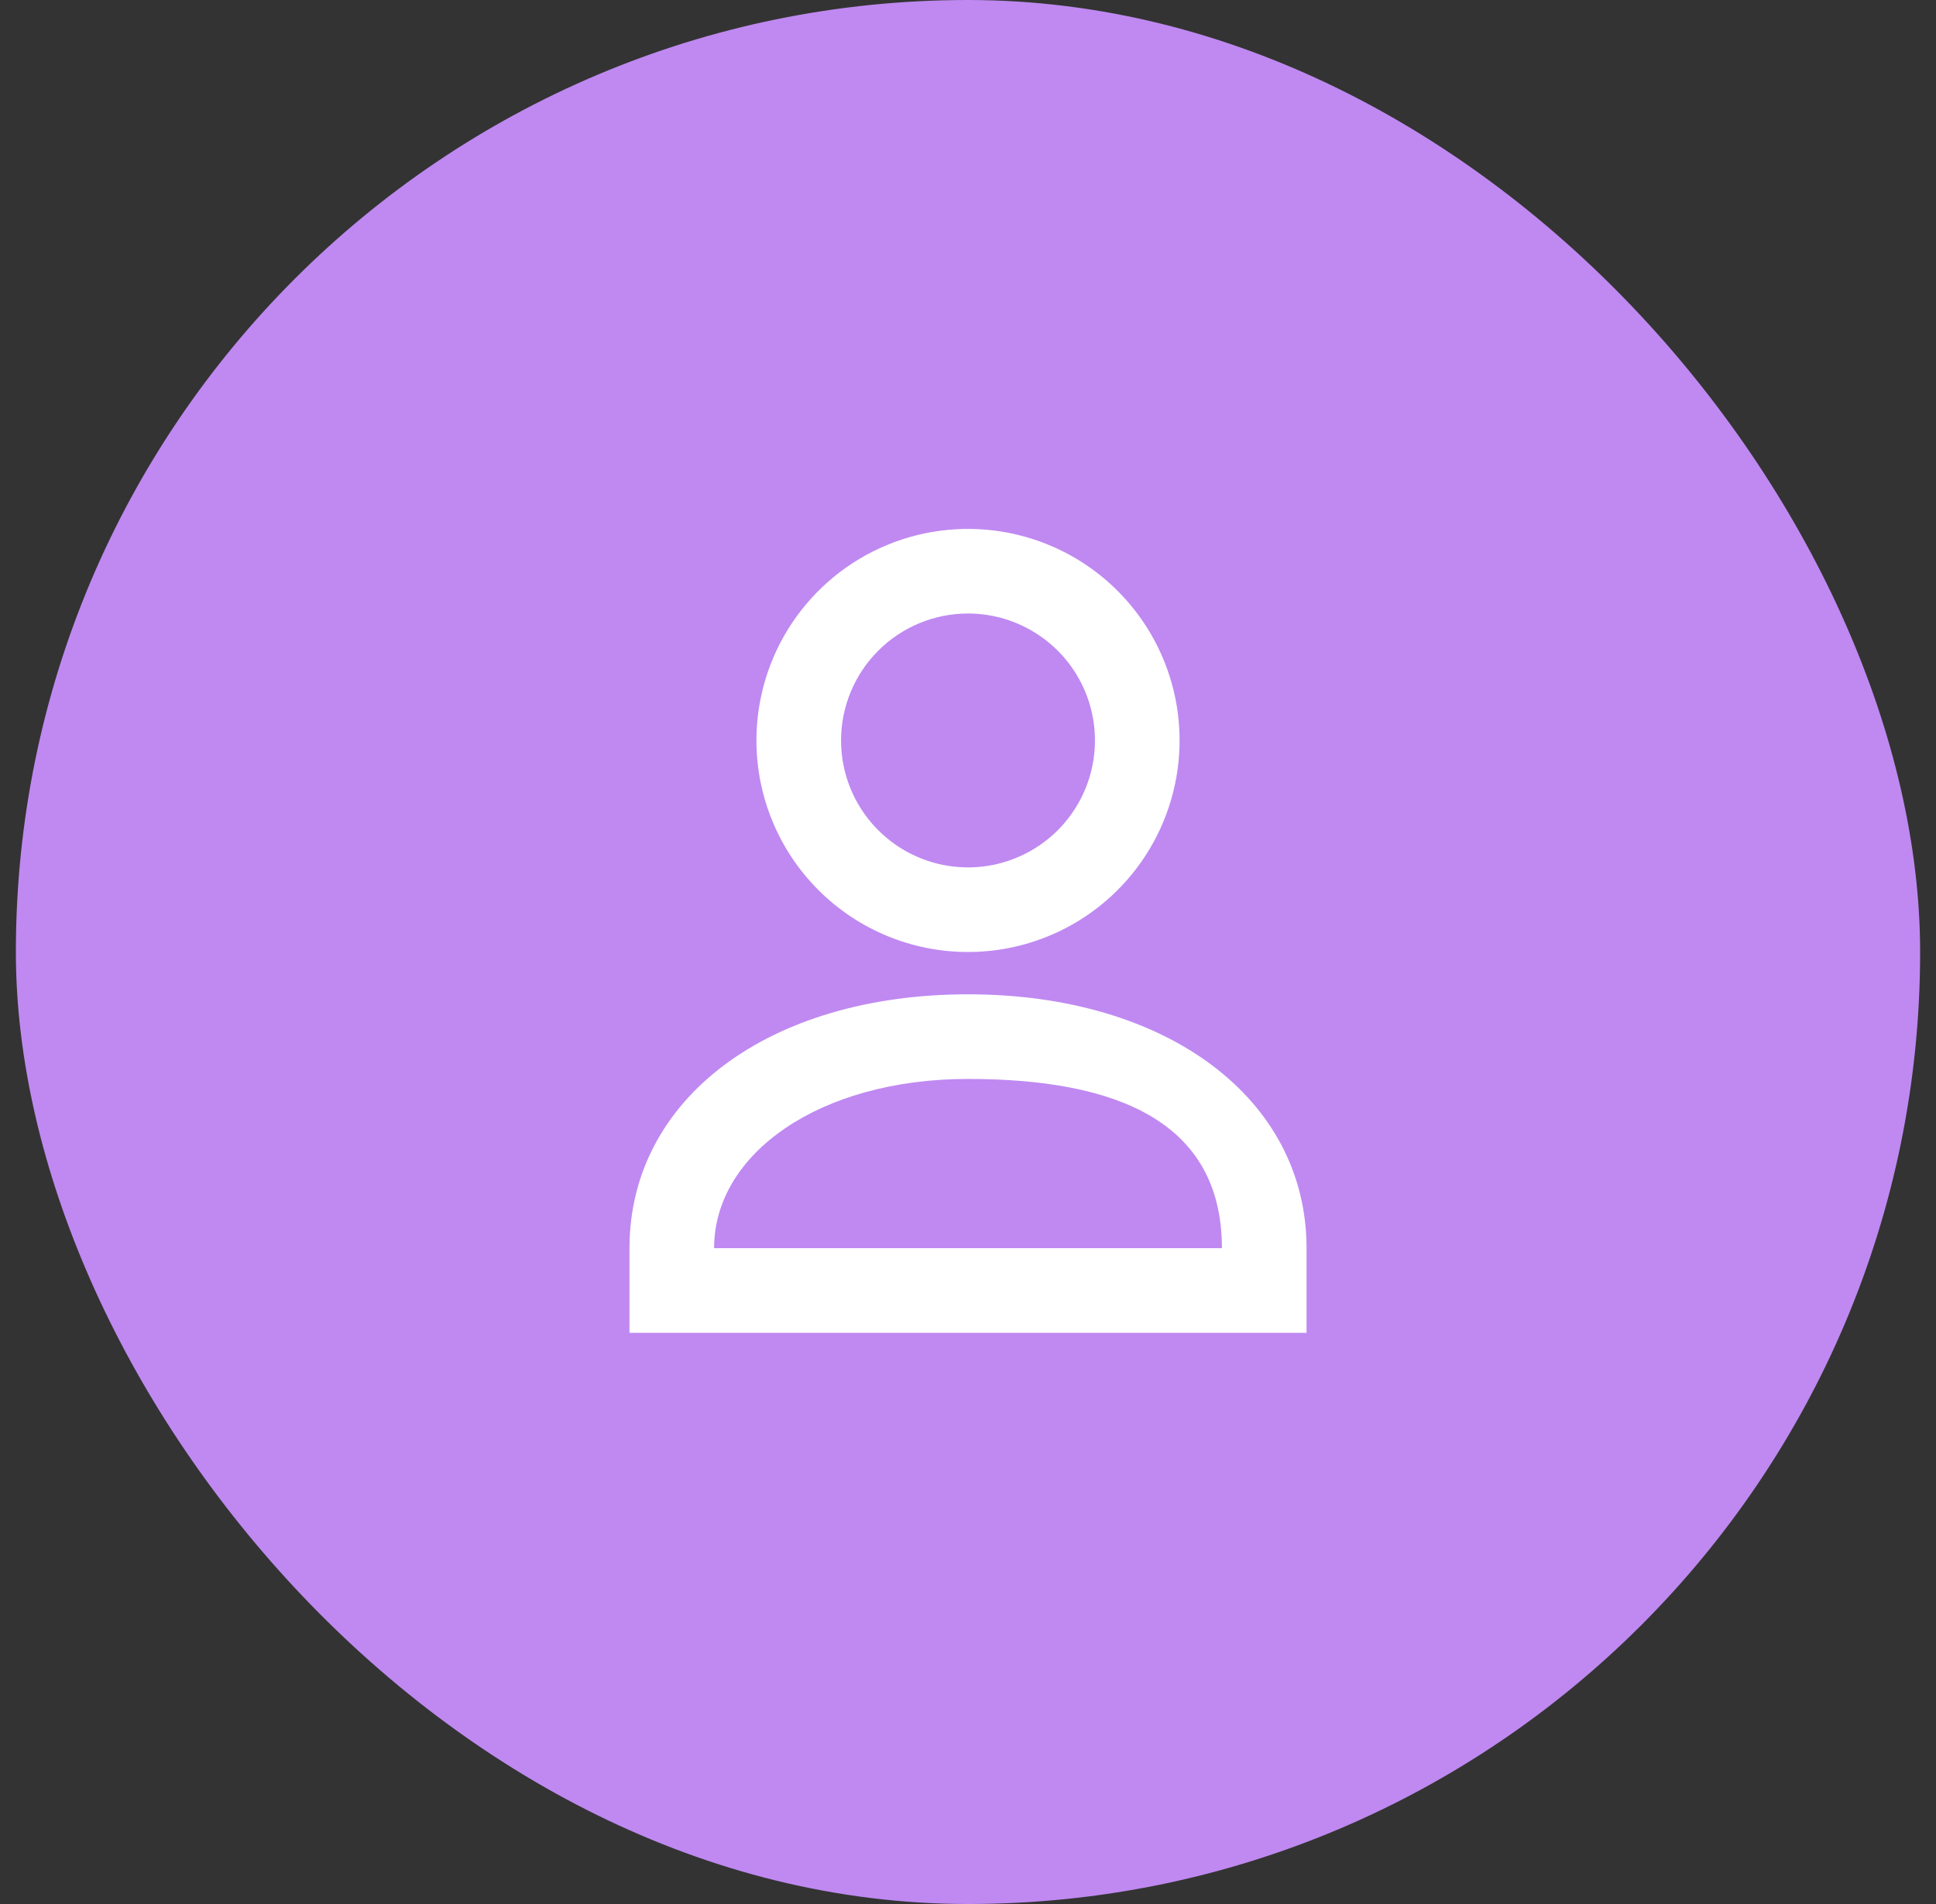
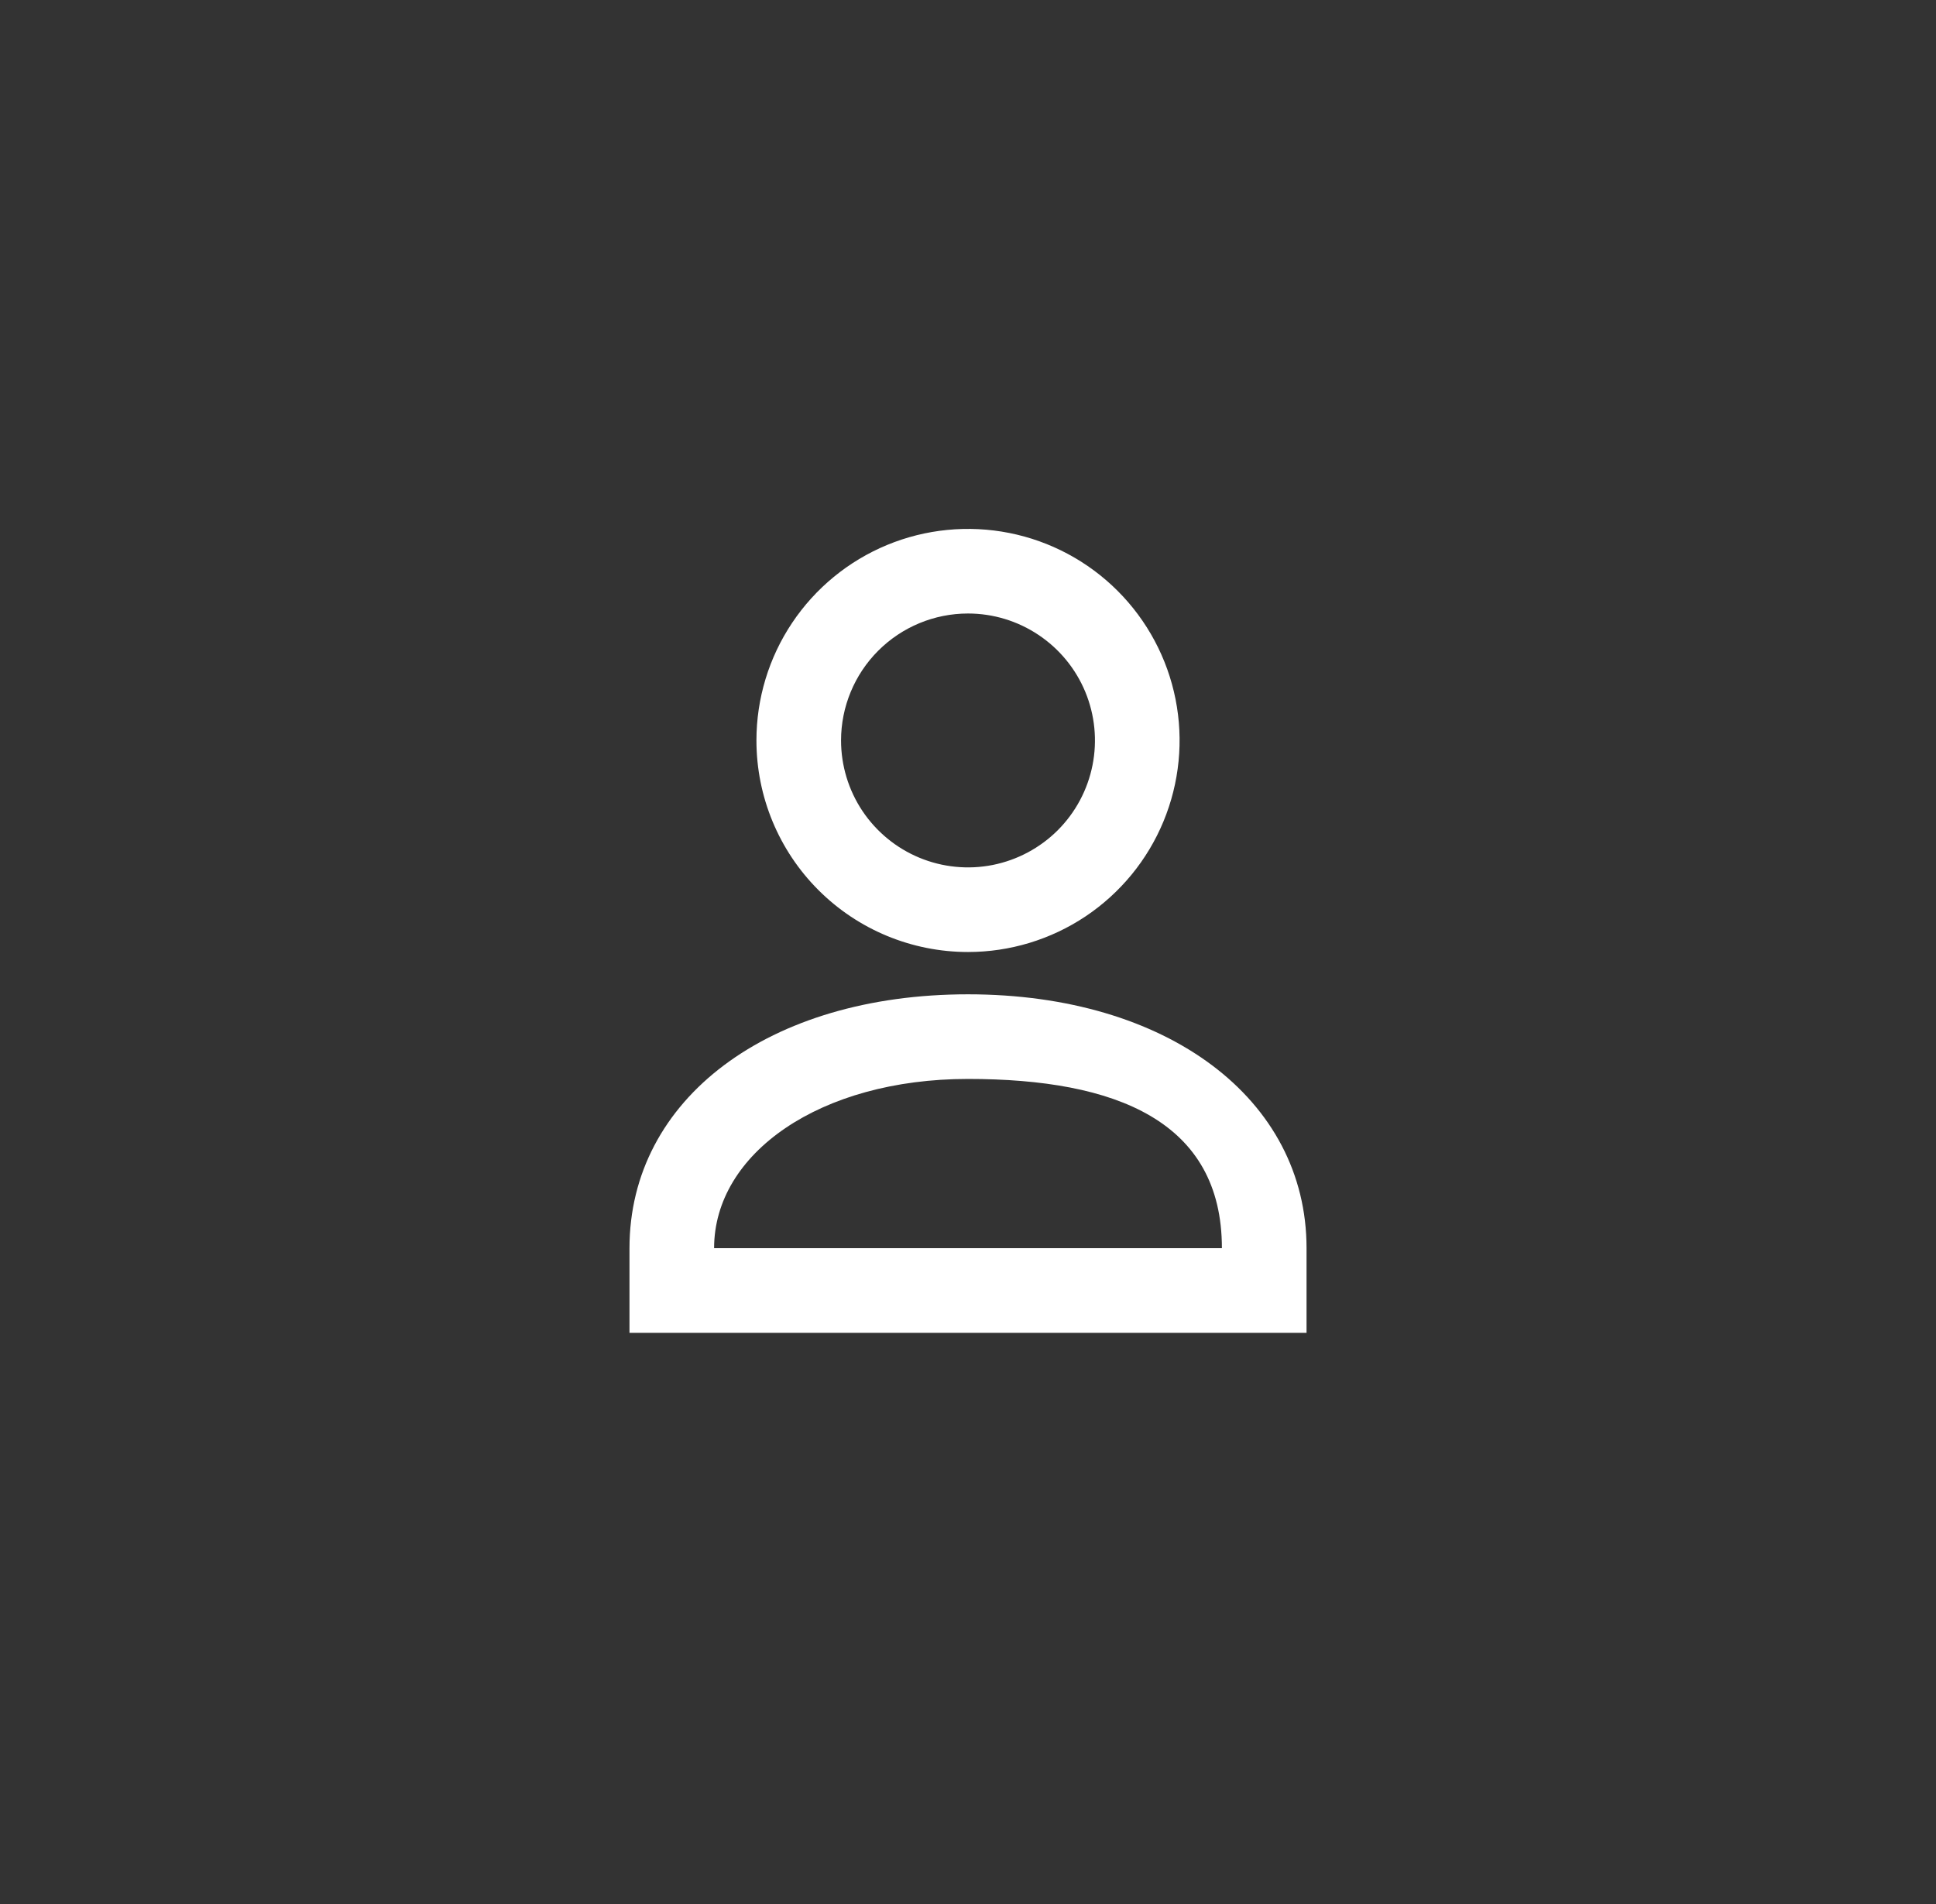
<svg xmlns="http://www.w3.org/2000/svg" width="61" height="60" viewBox="0 0 61 60" fill="none">
  <rect x="0" y="0" width="61" height="60" fill="#333333" stroke="none" />
-   <rect x="0.5" width="60" height="60" rx="30" fill="#BF89F1" />
  <path fill-rule="evenodd" clip-rule="evenodd" d="M19.834 39.333C19.834 34.627 24.22 31.333 30.5 31.333C36.78 31.333 41.167 34.627 41.167 39.333V42H19.834V39.333ZM38.5 39.333H22.5C22.5 36.347 25.834 34 30.5 34C35.167 34 38.5 35.333 38.5 39.333ZM30.5 19.333C31.291 19.333 32.065 19.568 32.722 20.008C33.38 20.447 33.893 21.072 34.196 21.803C34.498 22.534 34.578 23.338 34.423 24.114C34.269 24.89 33.888 25.602 33.329 26.162C32.769 26.721 32.056 27.102 31.28 27.257C30.505 27.411 29.7 27.332 28.969 27.029C28.238 26.726 27.614 26.213 27.174 25.556C26.735 24.898 26.5 24.125 26.5 23.333C26.5 22.273 26.922 21.255 27.672 20.505C28.422 19.755 29.439 19.333 30.5 19.333ZM30.5 30C31.819 30 33.108 29.609 34.204 28.877C35.3 28.144 36.155 27.103 36.659 25.885C37.164 24.666 37.296 23.326 37.039 22.033C36.782 20.74 36.147 19.552 35.214 18.619C34.282 17.687 33.094 17.052 31.801 16.795C30.508 16.538 29.167 16.67 27.949 17.174C26.731 17.679 25.69 18.533 24.957 19.63C24.224 20.726 23.834 22.015 23.834 23.333C23.834 25.102 24.536 26.797 25.786 28.047C27.036 29.298 28.732 30 30.5 30Z" fill="white" />
</svg>